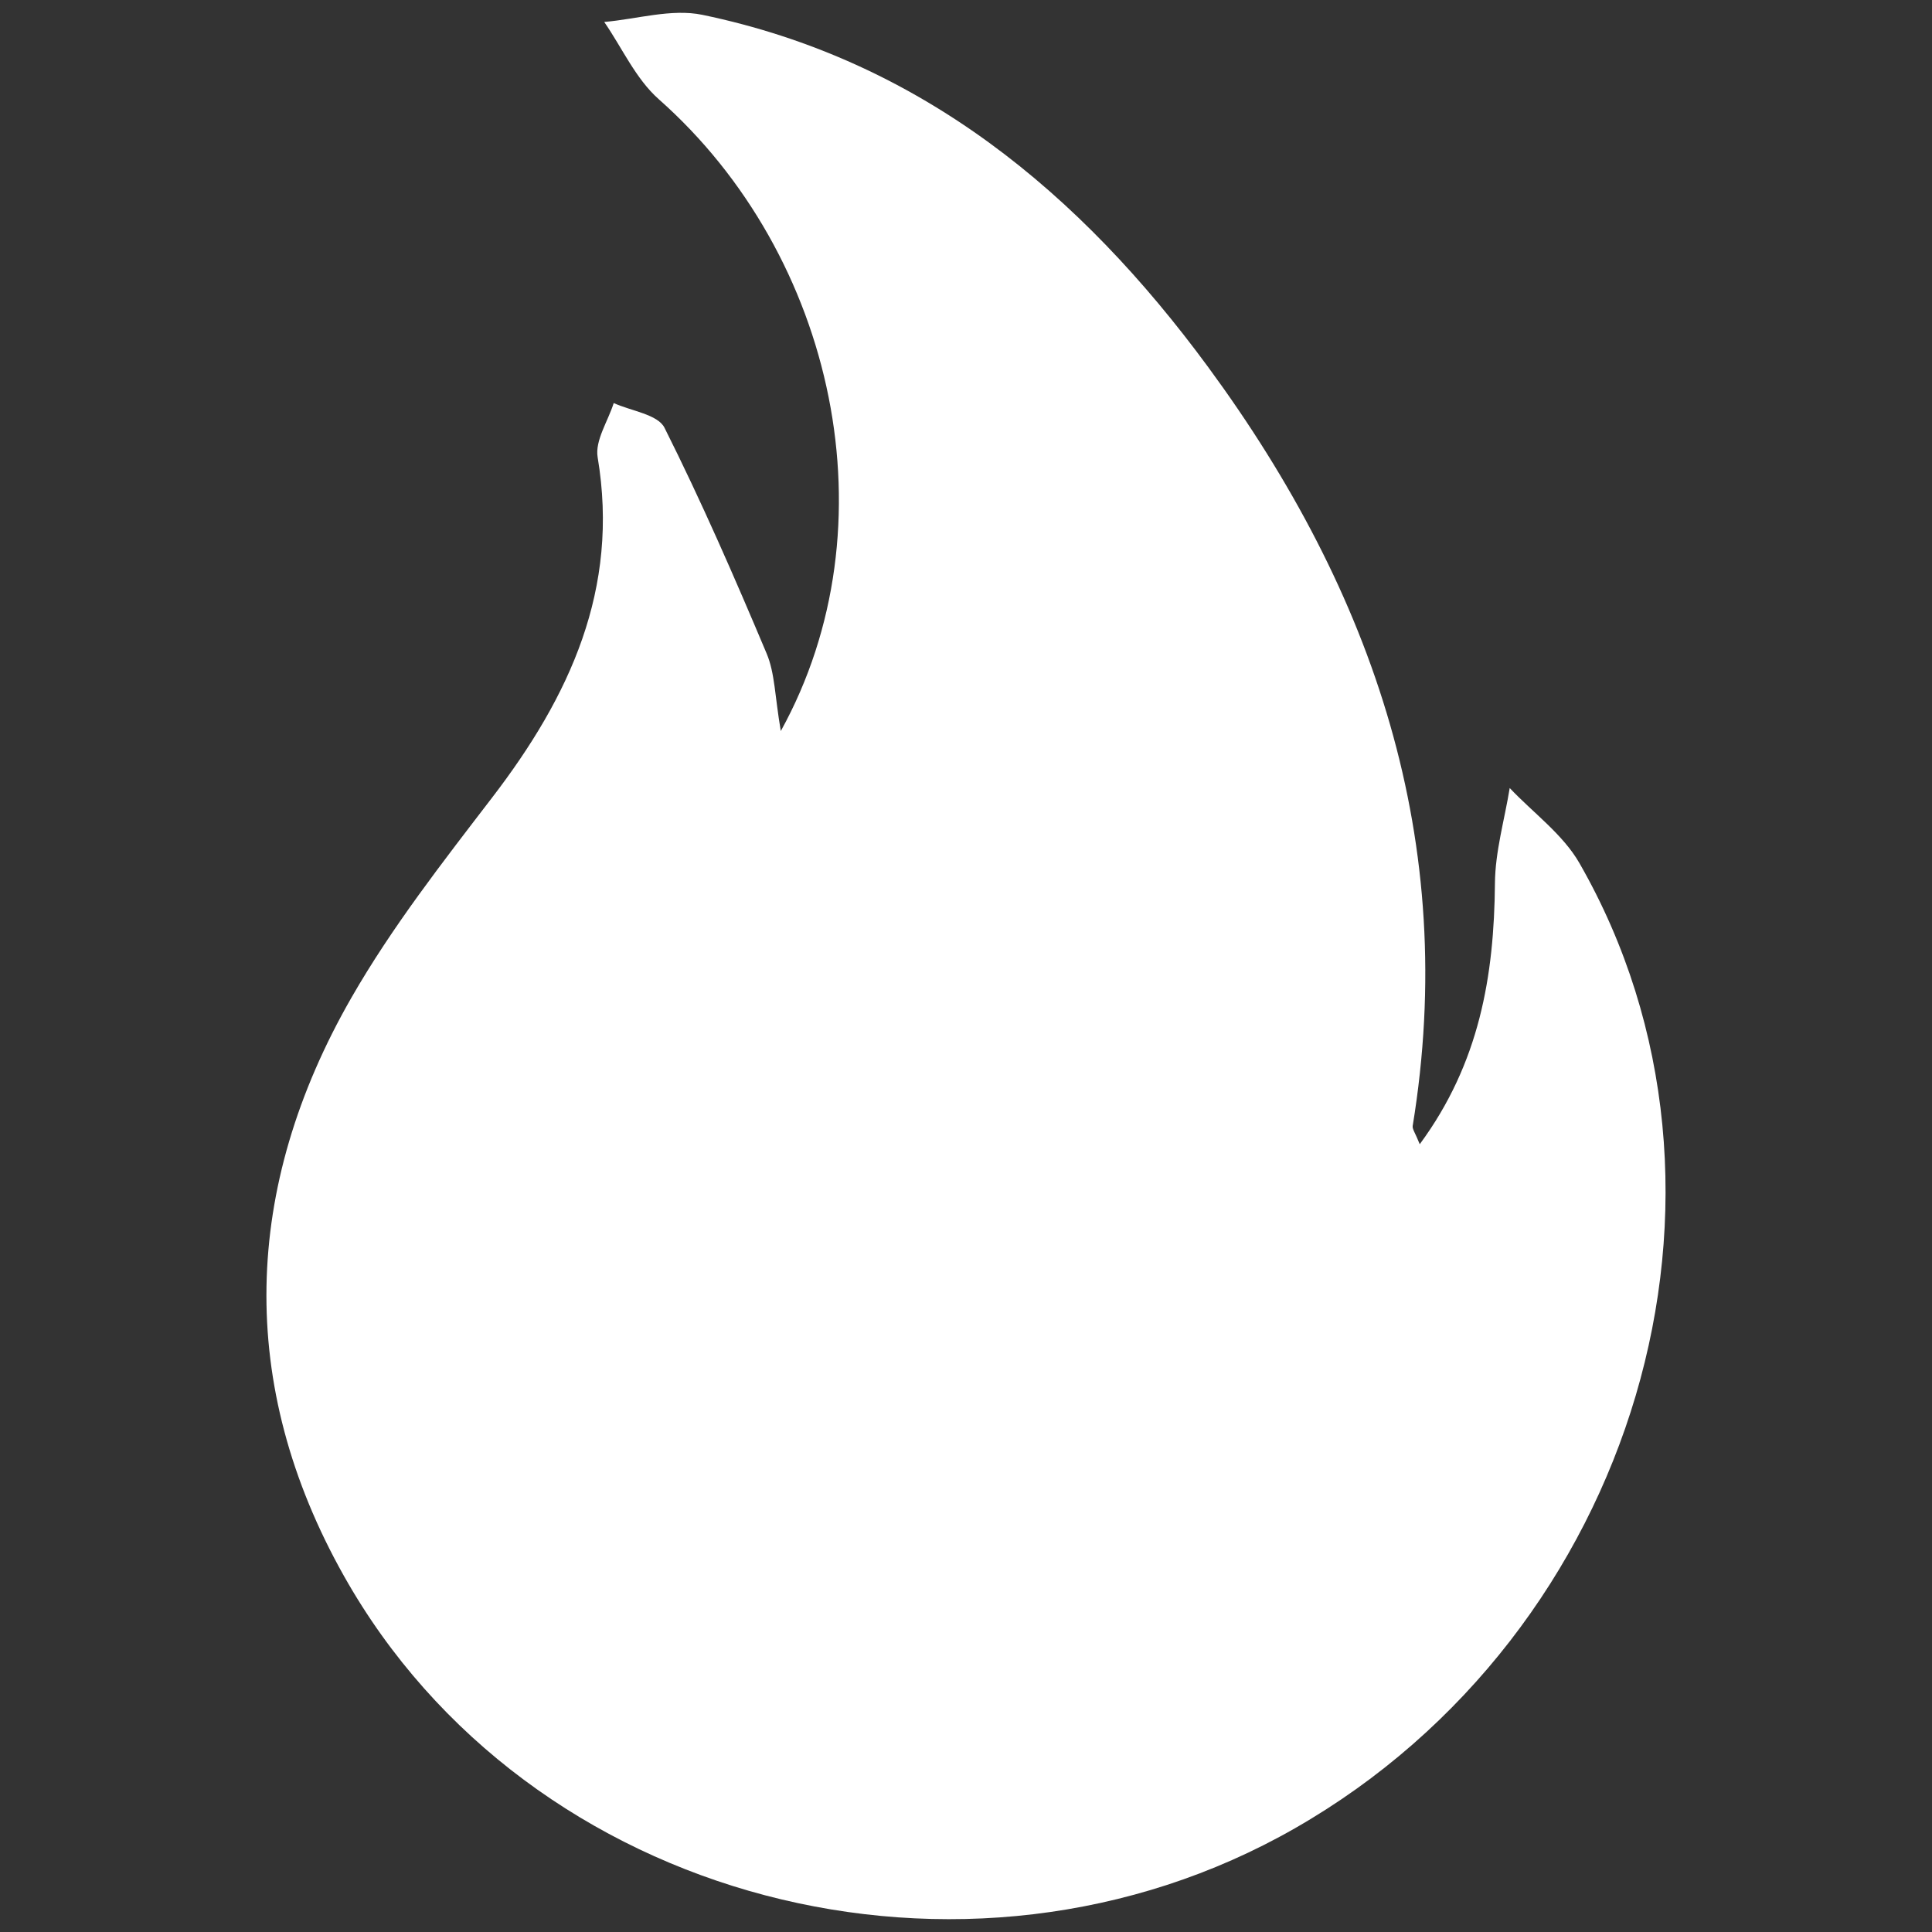
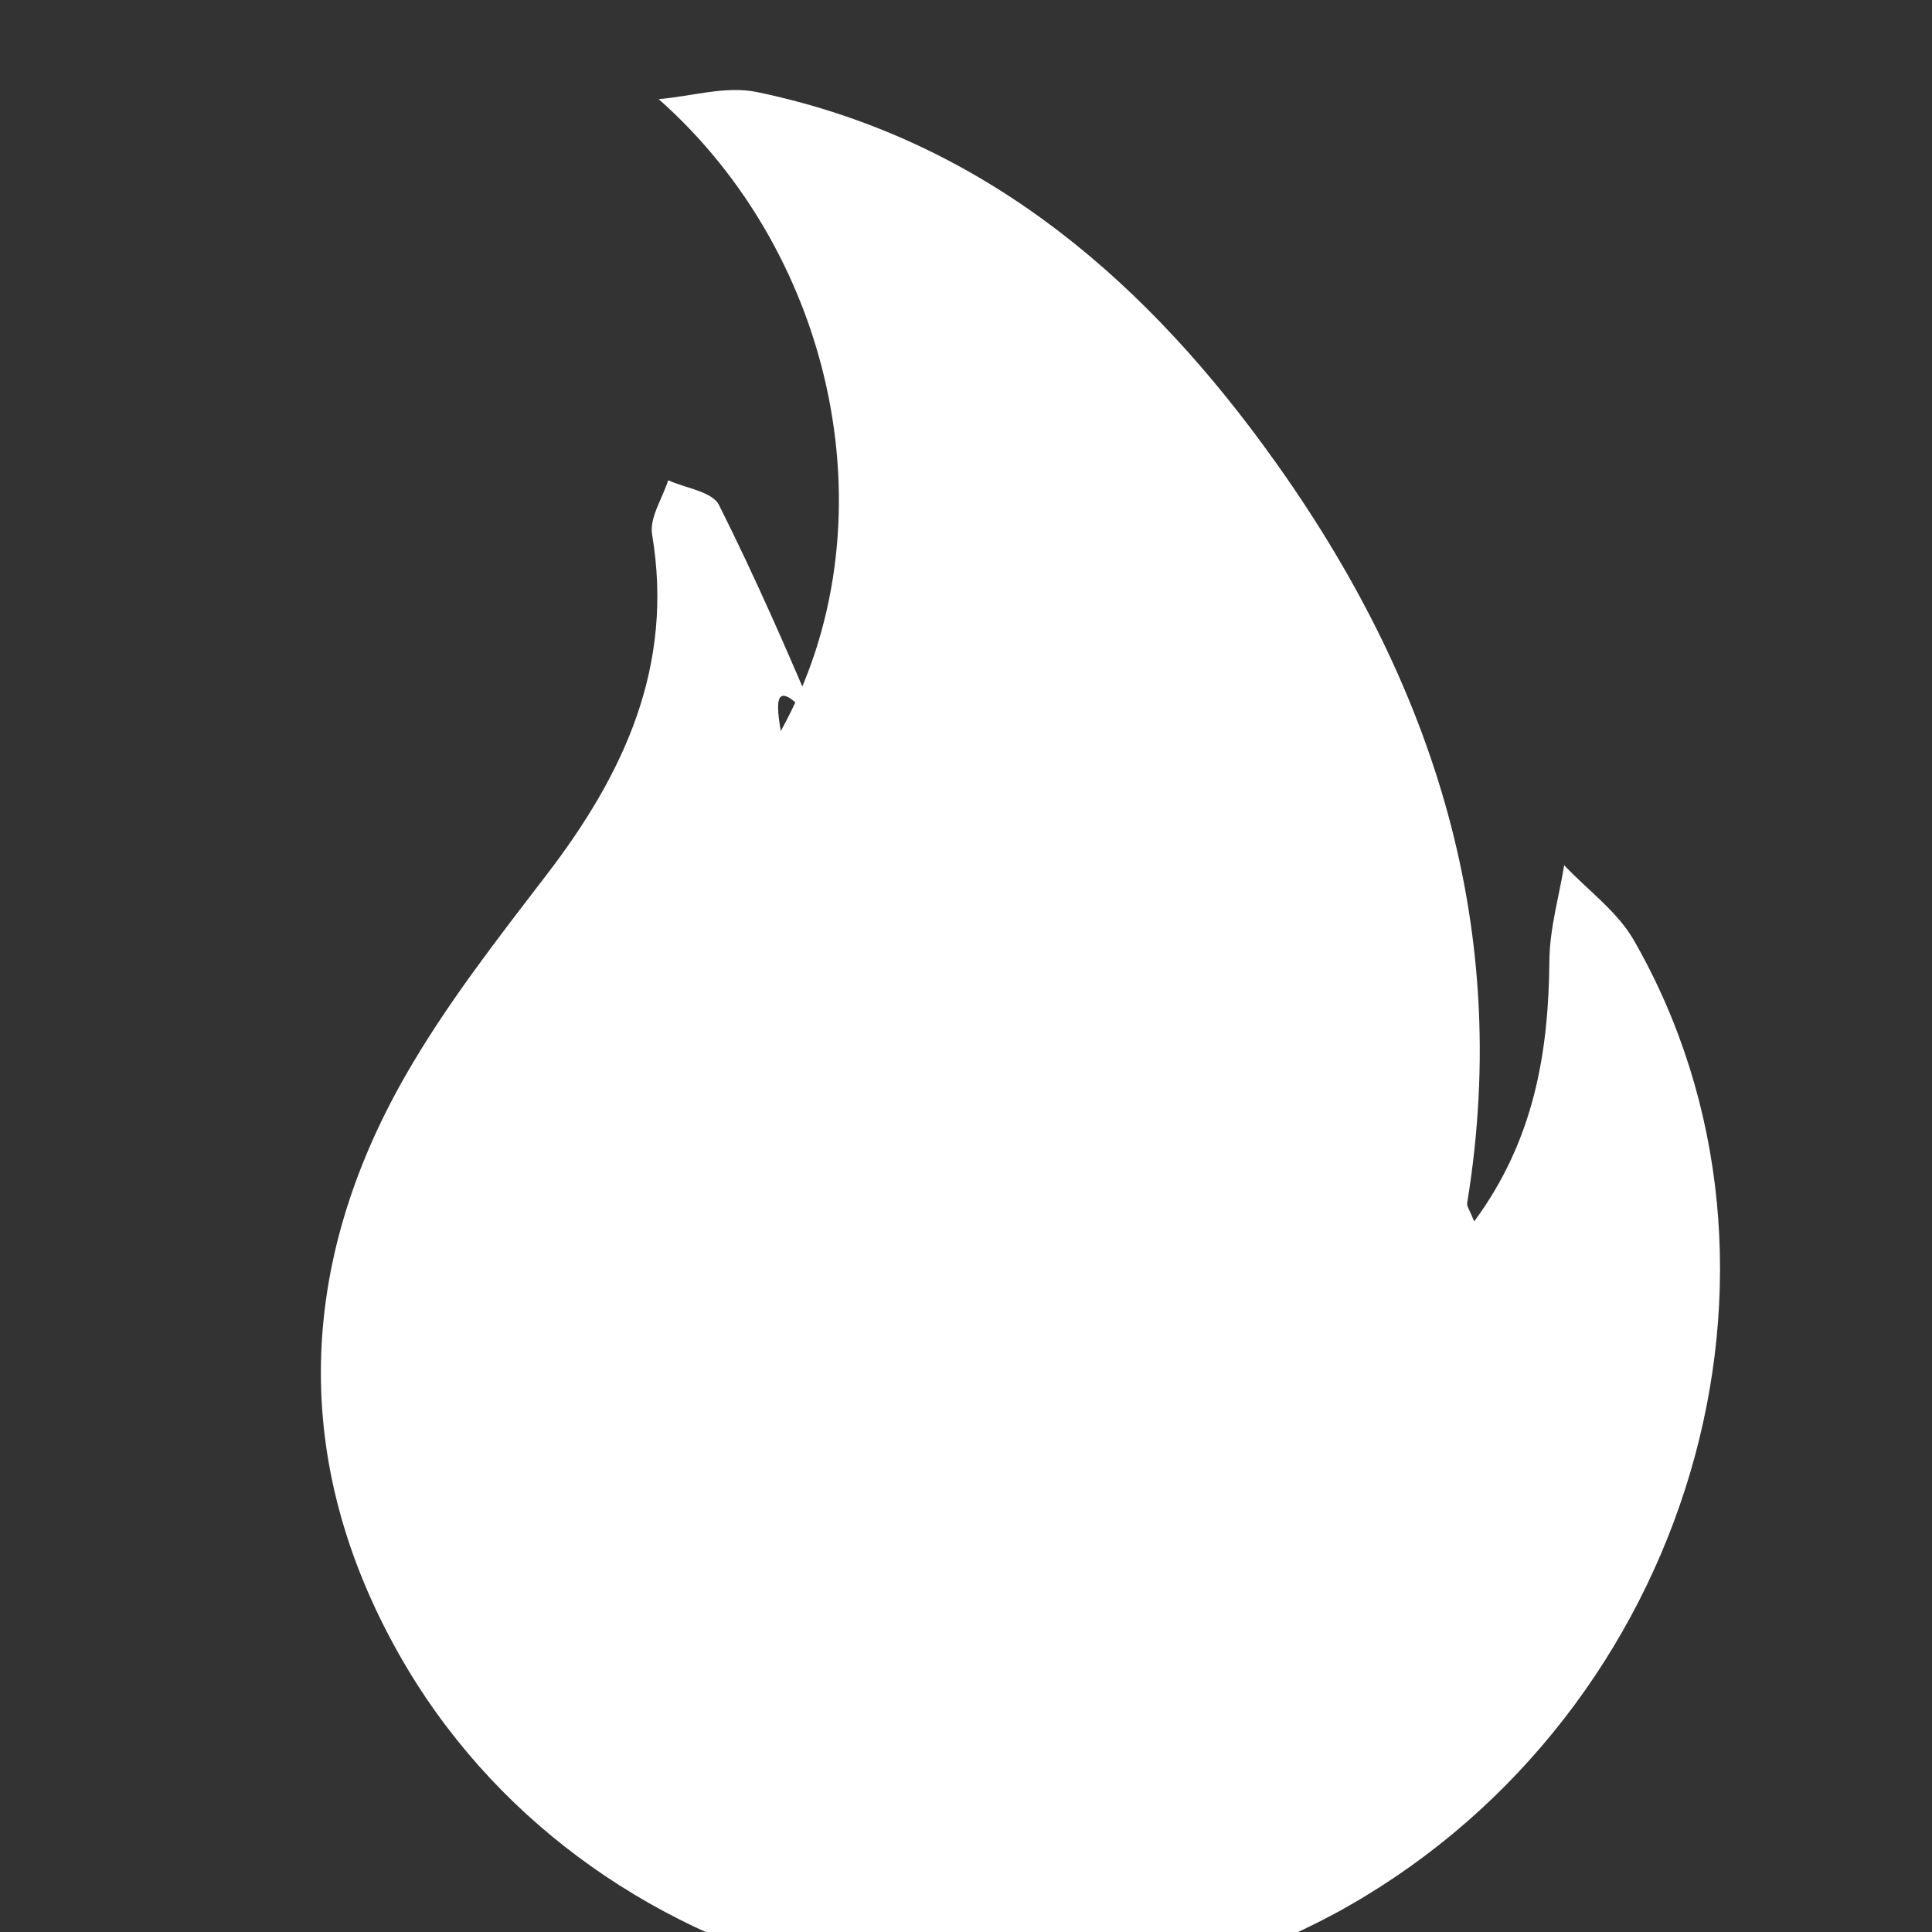
<svg xmlns="http://www.w3.org/2000/svg" version="1.1" id="图层_1" x="0px" y="0px" width="1024px" height="1024px" viewBox="0 0 1024 1024" enable-background="new 0 0 1024 1024" xml:space="preserve">
  <rect x="0" y="0" width="1024" height="1024" fill="#333333" stroke="none" />
  <g id="页面-1_1_">
    <g id="关于展会-展品范围_1_" transform="translate(-319, -1334)">
-       <path id="天然气" fill="#FFFFFF" d="M732.842,1721.466c59.959-108.481,29.179-251.867-64.717-334.909    c-12.175-10.792-19.385-27.153-28.865-40.917c17.374-1.503,35.646-7.175,52.042-3.775    c115.534,24.015,200.2,94.376,268.017,186.654c87.952,119.632,133.083,251.762,108.438,402.218    c-0.28,1.695,1.329,3.671,3.738,9.718c31.671-42.96,39.435-89.229,39.854-138.308c0.14-16.875,5.086-33.646,7.829-50.471    c12.443,13.169,28.176,24.496,36.95,39.79c99.695,173.809,30.201,408.058-150.842,511.584    c-174.271,99.681-406.555,39.556-504.015-133.799c-56.928-101.238-53.799-205.796,4.011-306.507    c21.431-37.37,48.328-71.785,74.6-106.063c41.041-53.511,67.591-110.5,55.88-180.333c-1.486-8.862,5.497-19.113,8.521-28.727    c9.255,4.221,23.361,5.996,26.917,13.1c19.604,39.074,37.125,79.274,54.122,119.632    C729.745,1690.808,729.677,1703.139,732.842,1721.466" />
+       <path id="天然气" fill="#FFFFFF" d="M732.842,1721.466c59.959-108.481,29.179-251.867-64.717-334.909    c17.374-1.503,35.646-7.175,52.042-3.775    c115.534,24.015,200.2,94.376,268.017,186.654c87.952,119.632,133.083,251.762,108.438,402.218    c-0.28,1.695,1.329,3.671,3.738,9.718c31.671-42.96,39.435-89.229,39.854-138.308c0.14-16.875,5.086-33.646,7.829-50.471    c12.443,13.169,28.176,24.496,36.95,39.79c99.695,173.809,30.201,408.058-150.842,511.584    c-174.271,99.681-406.555,39.556-504.015-133.799c-56.928-101.238-53.799-205.796,4.011-306.507    c21.431-37.37,48.328-71.785,74.6-106.063c41.041-53.511,67.591-110.5,55.88-180.333c-1.486-8.862,5.497-19.113,8.521-28.727    c9.255,4.221,23.361,5.996,26.917,13.1c19.604,39.074,37.125,79.274,54.122,119.632    C729.745,1690.808,729.677,1703.139,732.842,1721.466" />
    </g>
  </g>
</svg>